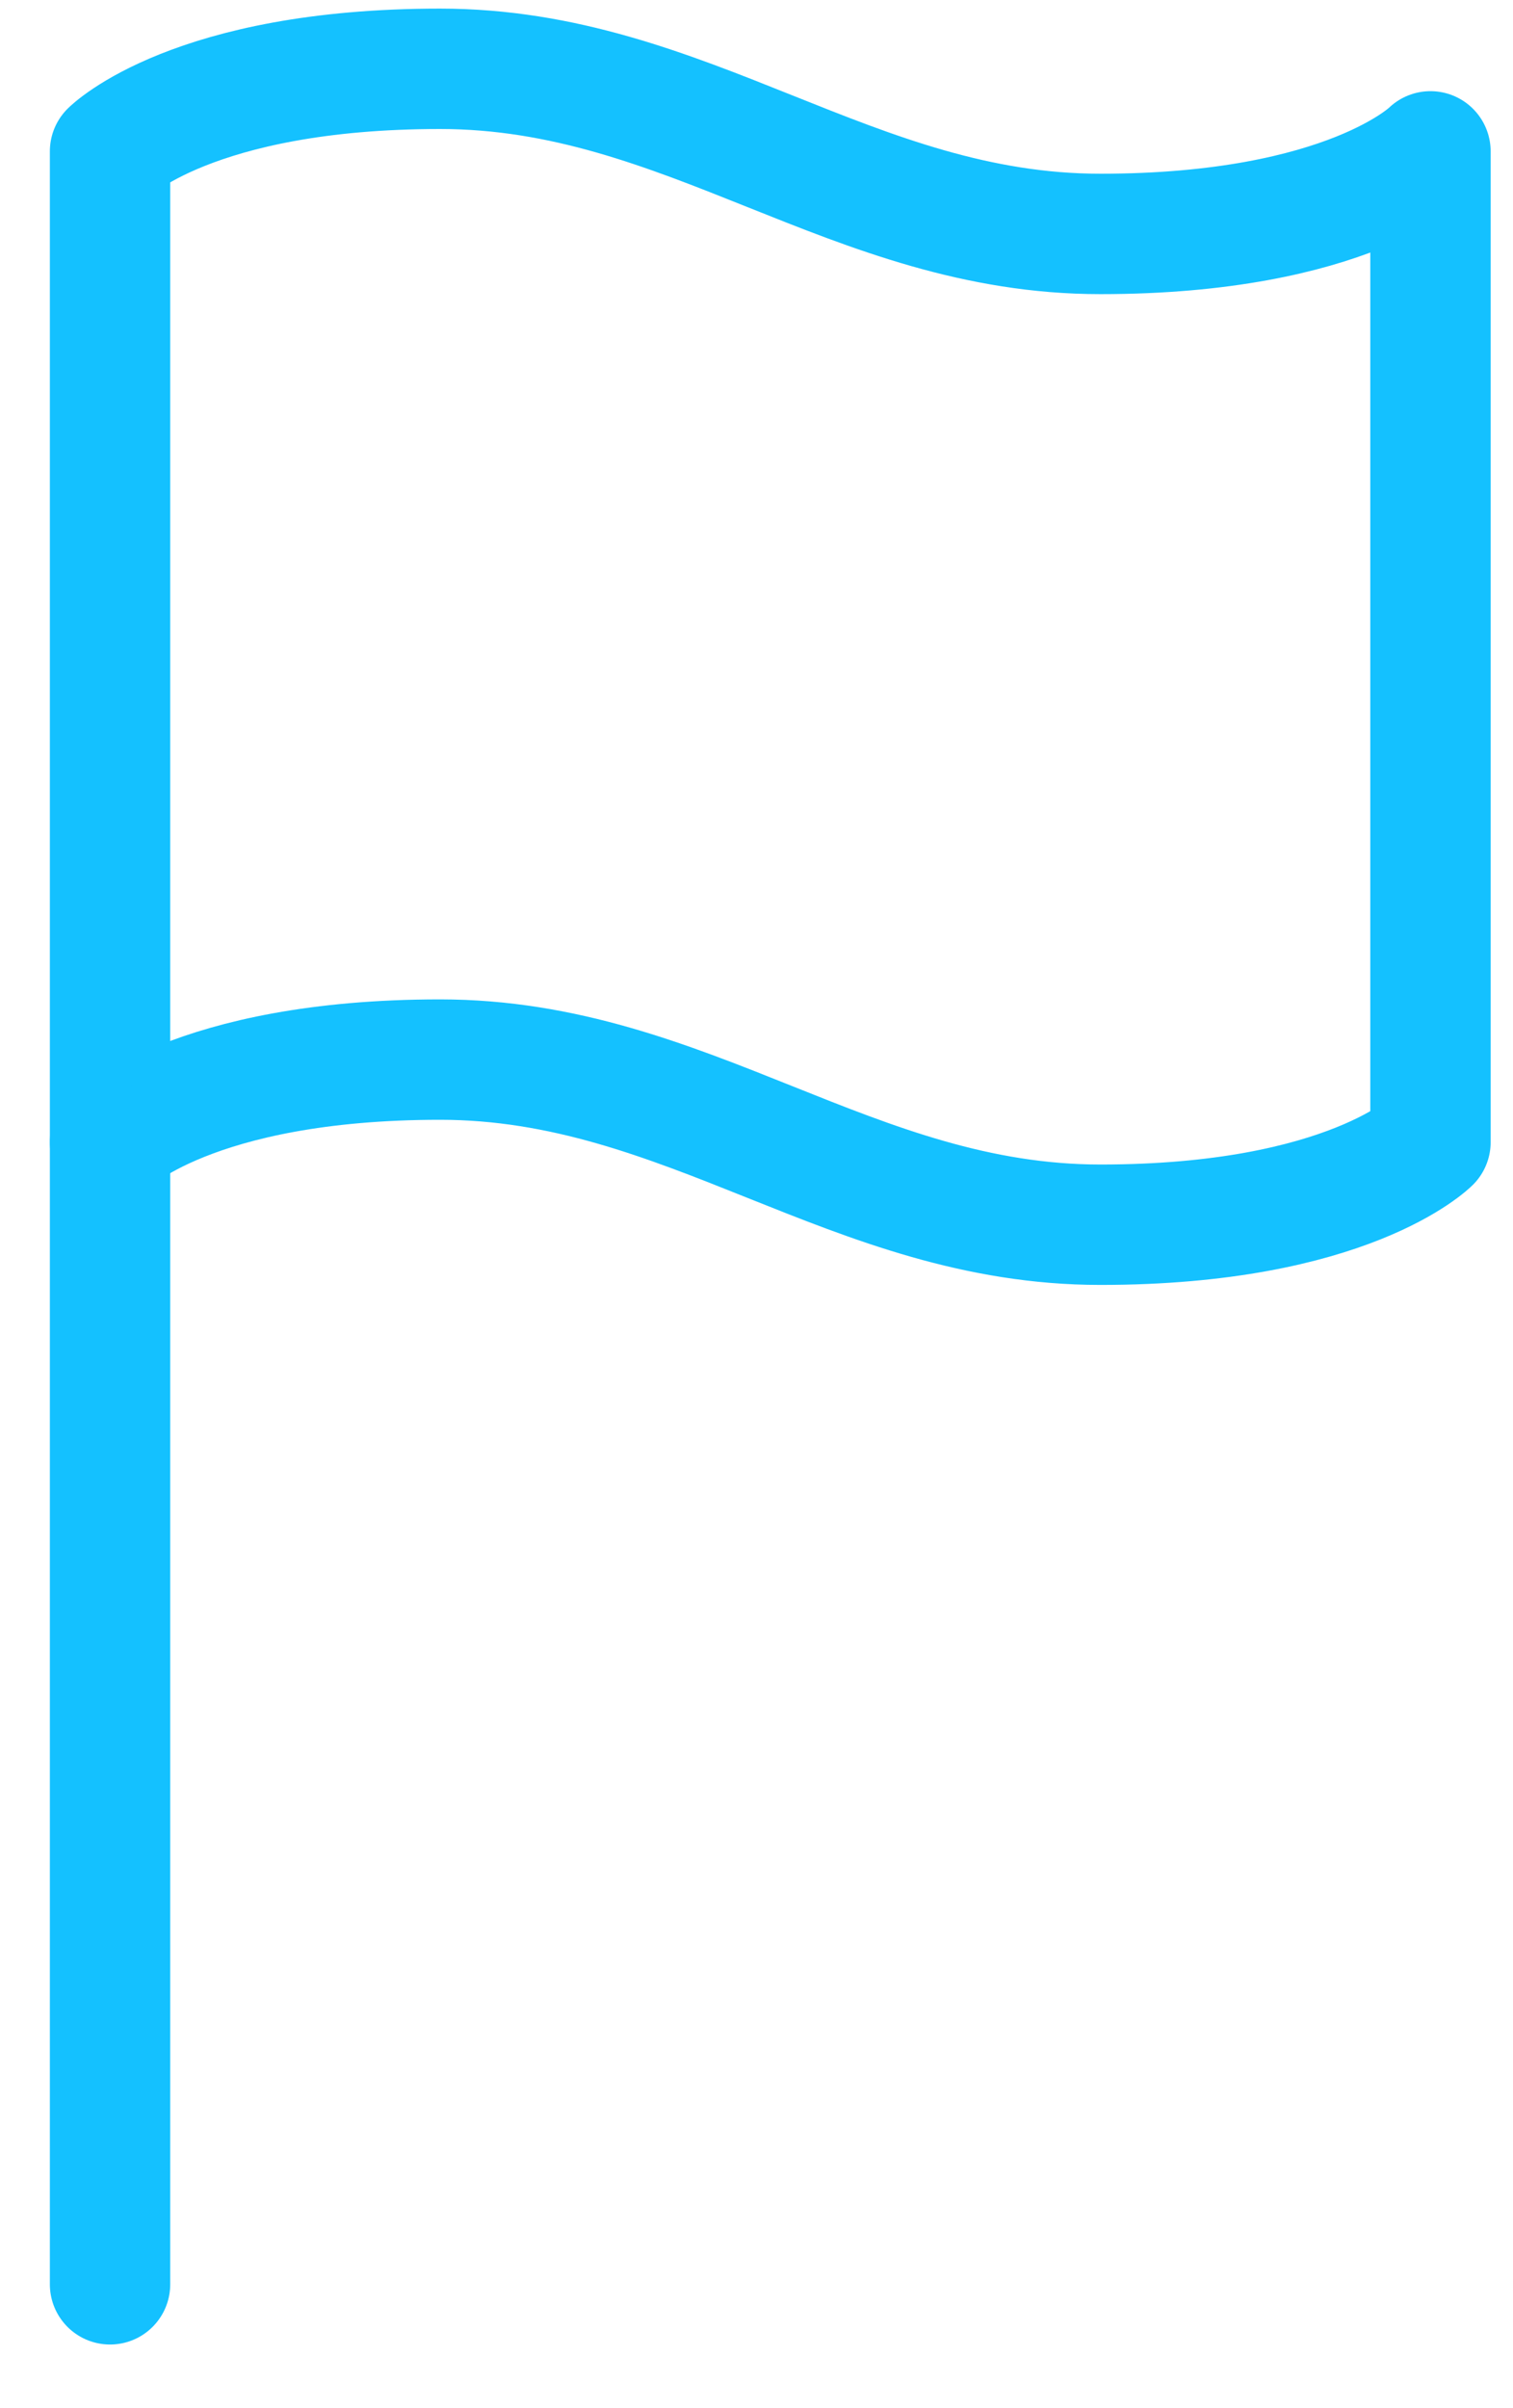
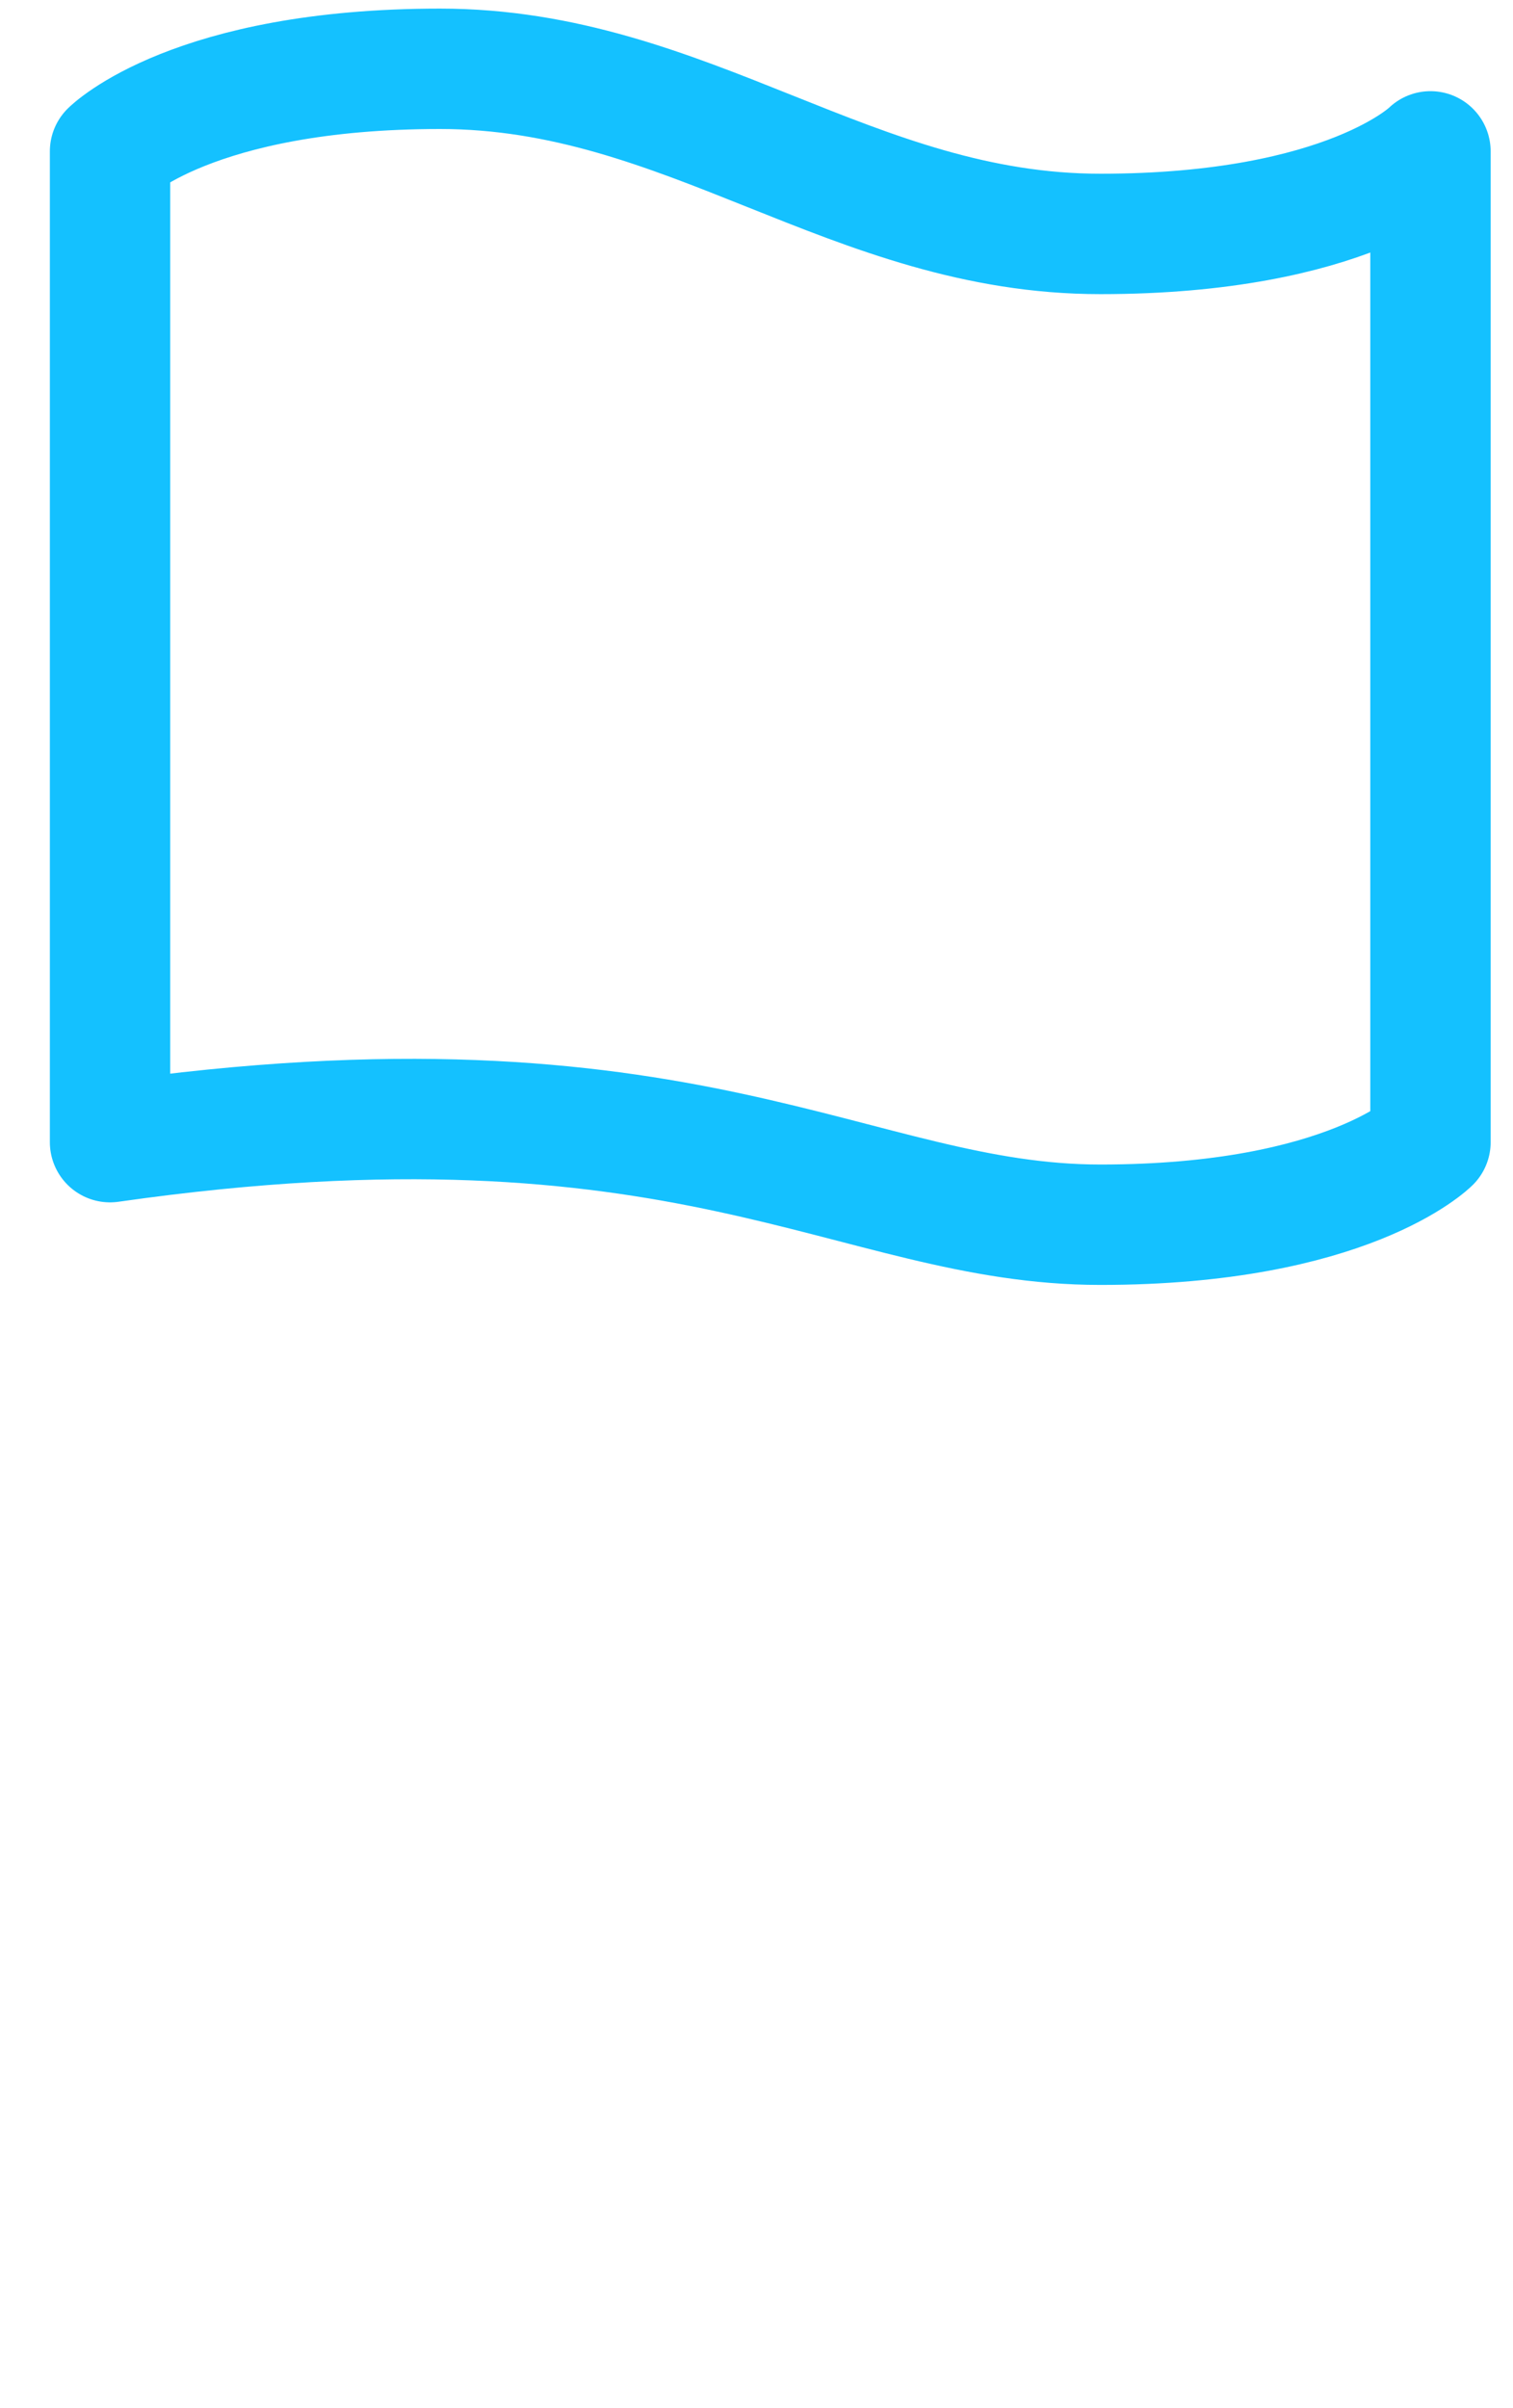
<svg xmlns="http://www.w3.org/2000/svg" width="22px" height="35px" viewBox="0 0 22 35" version="1.1">
  <title>E49573CC-0E98-4BB2-A8B5-D66B9ACB26F2@3x</title>
  <g id="QA-matirials-&amp;-products-pages" stroke="none" stroke-width="1" fill="none" fill-rule="evenodd" stroke-linecap="round" stroke-linejoin="round">
    <g id="single_דחסניות" transform="translate(-543, -832)" stroke="#14C1FF" stroke-width="1.75">
      <g id="Outcome_ic" transform="translate(544, 833)">
-         <path d="M0.6,15.6 C0.6,15.6 1.8,14.4 5.4,14.4 C9,14.4 11.4,16.8 15,16.8 C18.6,16.8 19.8,15.6 19.8,15.6 L19.8,1.2 C19.8,1.2 18.6,2.4 15,2.4 C11.4,2.4 9,0 5.4,0 C1.8,0 0.6,1.2 0.6,1.2 L0.6,15.6 Z" id="Path" />
-         <line x1="0.6" y1="32.2" x2="0.6" y2="15.6" id="Path" />
+         <path d="M0.6,15.6 C9,14.4 11.4,16.8 15,16.8 C18.6,16.8 19.8,15.6 19.8,15.6 L19.8,1.2 C19.8,1.2 18.6,2.4 15,2.4 C11.4,2.4 9,0 5.4,0 C1.8,0 0.6,1.2 0.6,1.2 L0.6,15.6 Z" id="Path" />
      </g>
    </g>
  </g>
</svg>